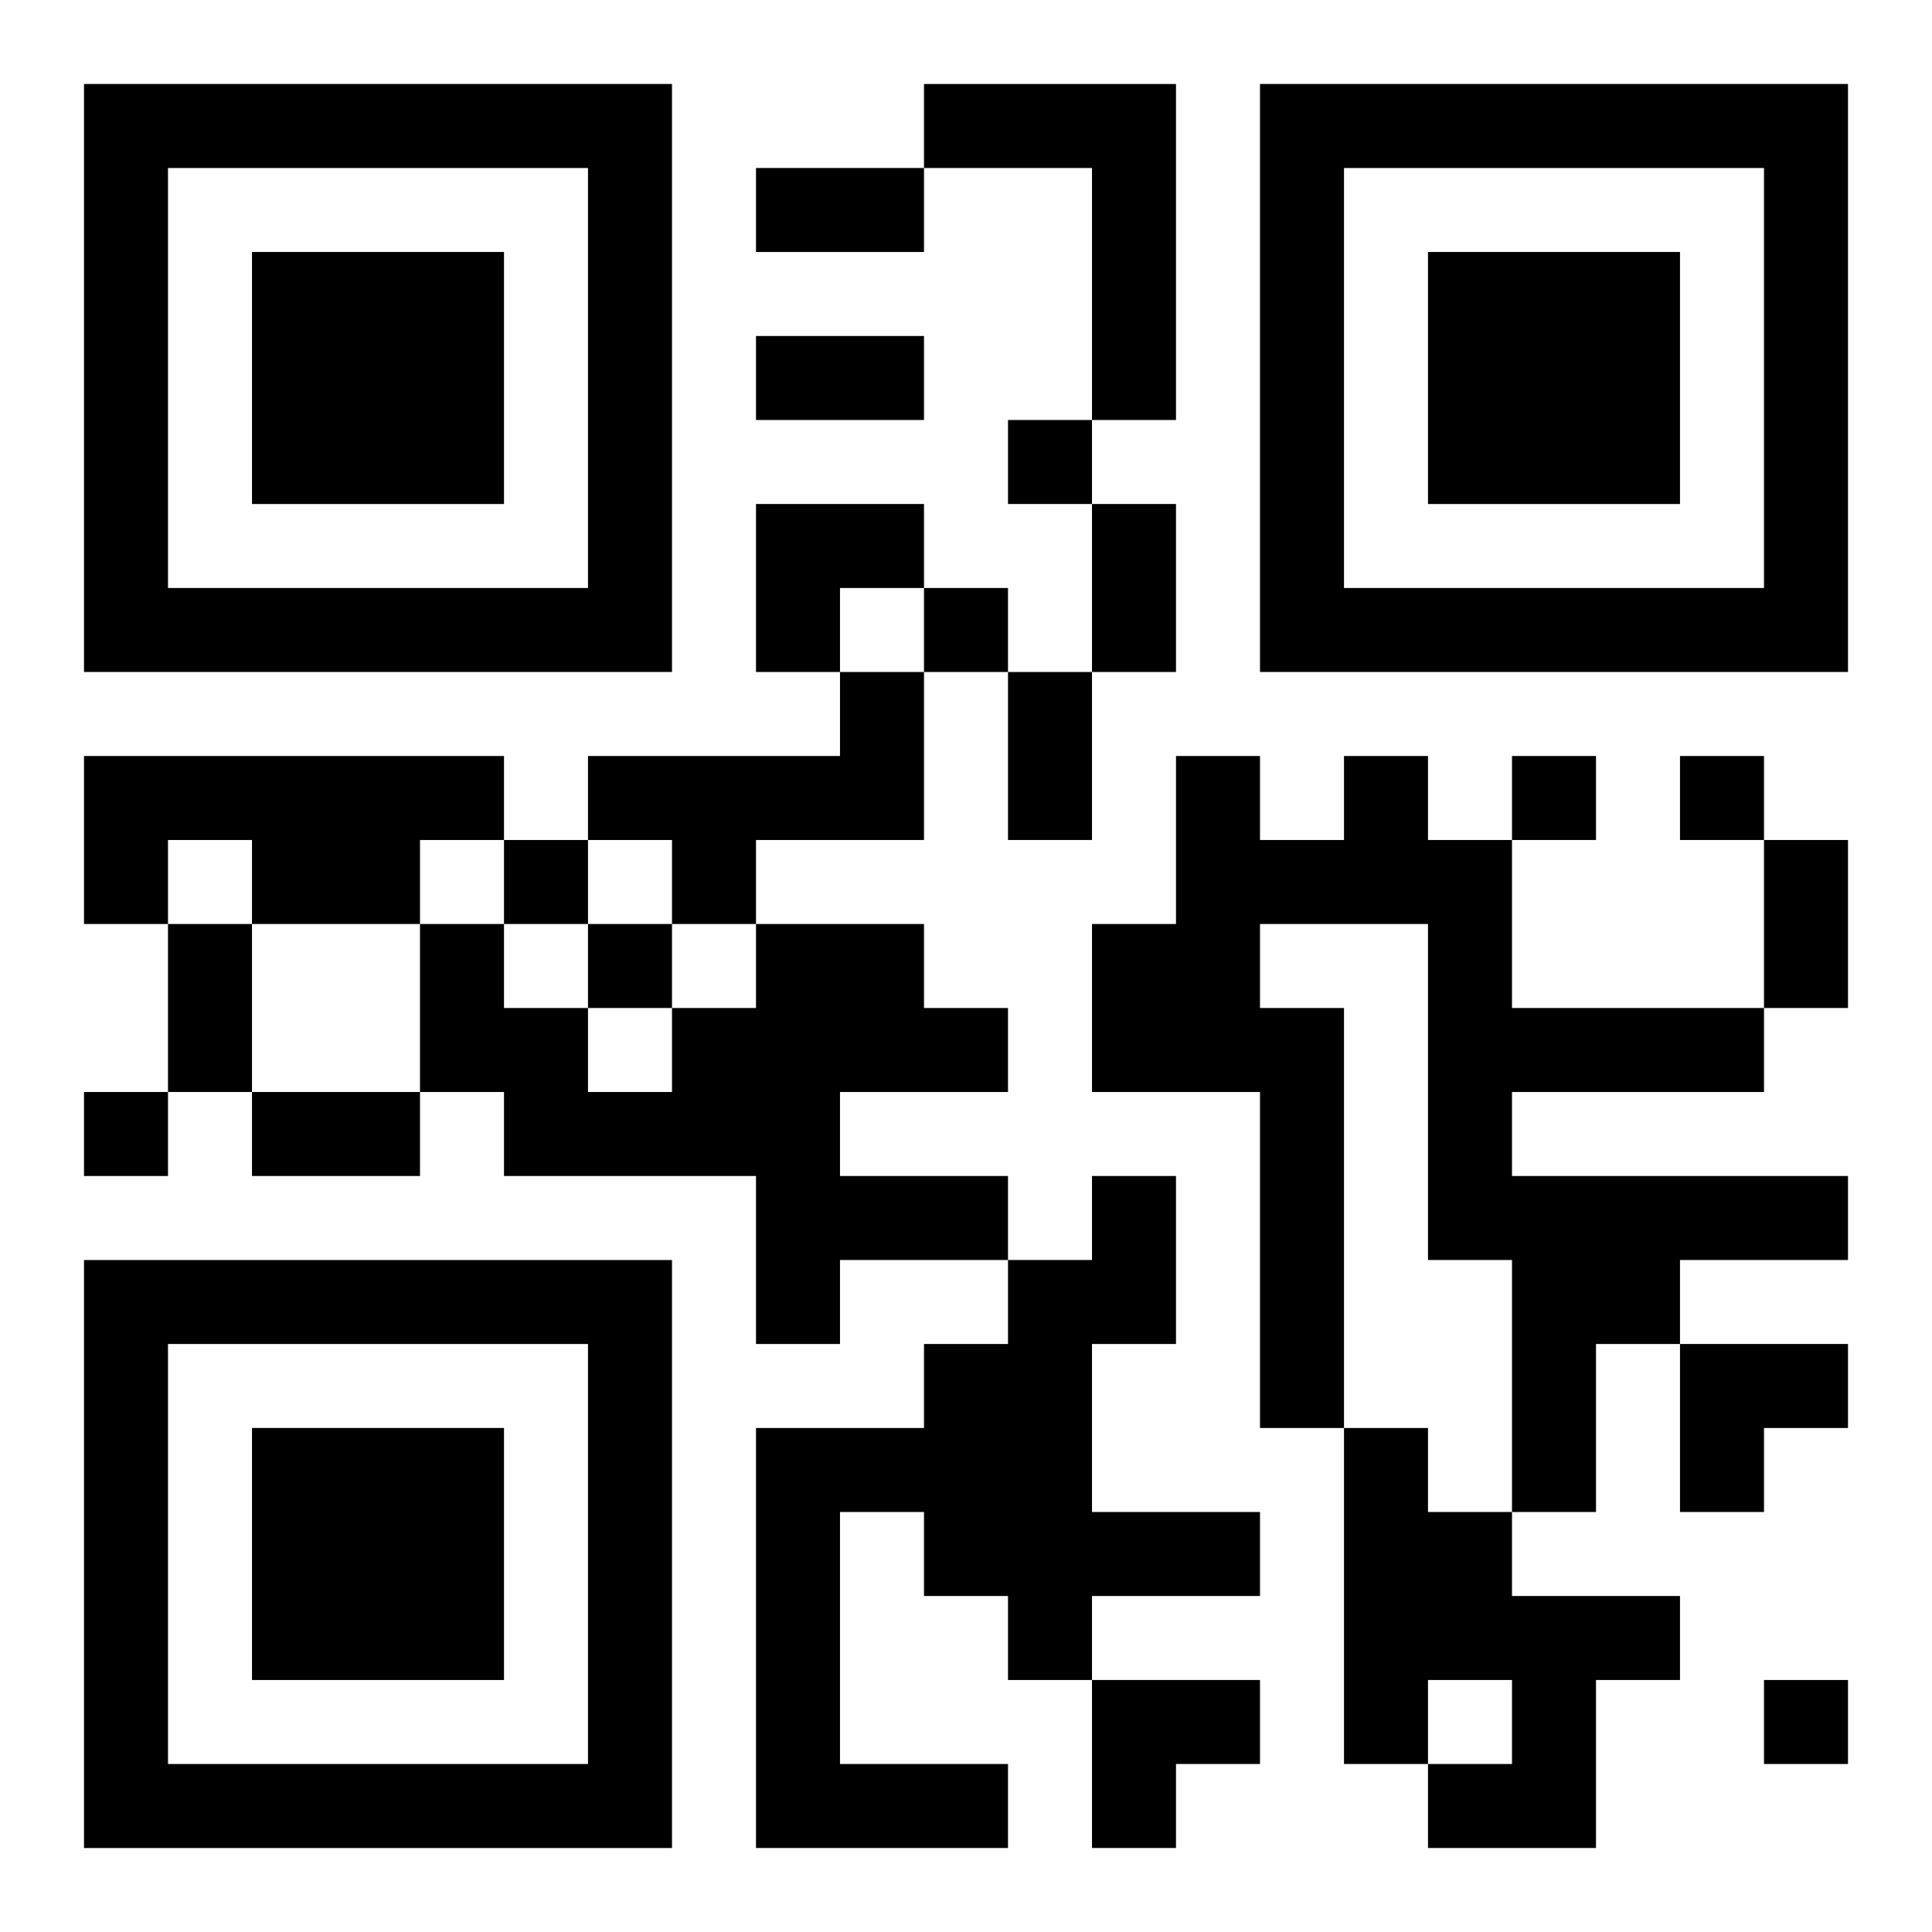
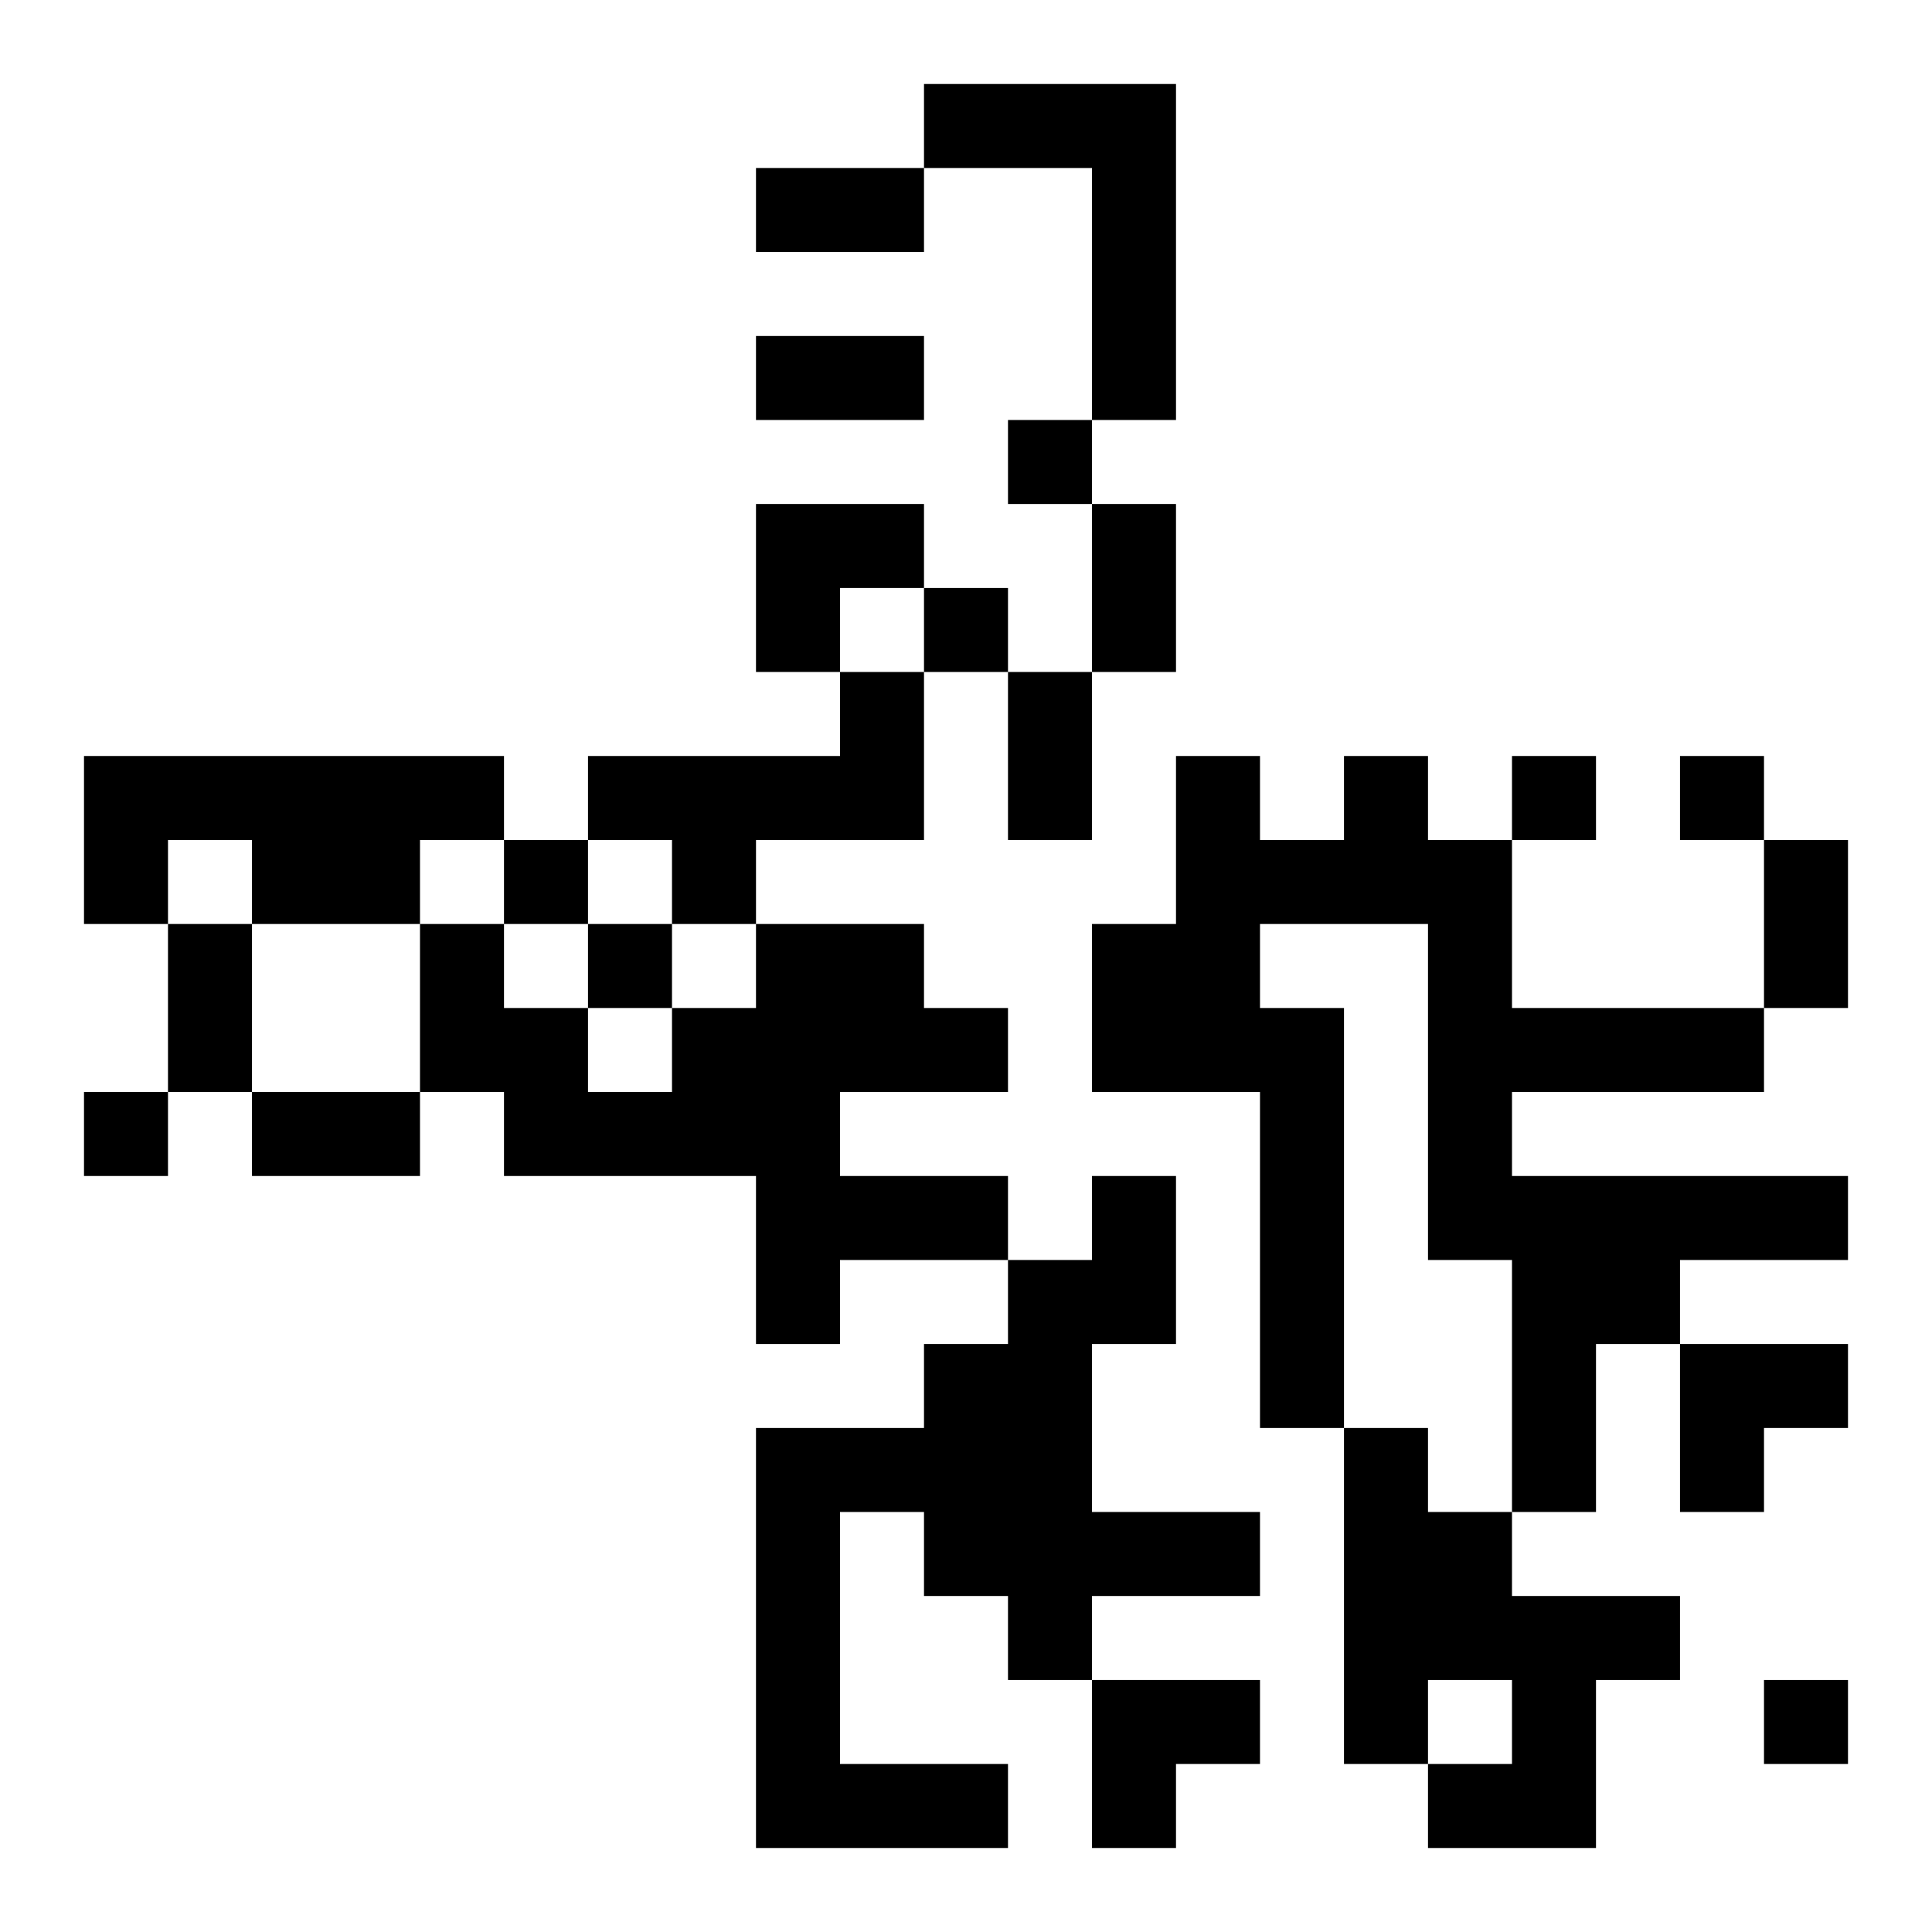
<svg xmlns="http://www.w3.org/2000/svg" xmlns:xlink="http://www.w3.org/1999/xlink" width="250" height="250" baseProfile="full" version="1.1" viewBox="-1 -1 23 23">
  <symbol id="a">
-     <path d="m0 7v7h7v-7h-7zm1 1h5v5h-5v-5zm1 1v3h3v-3h-3z" />
-   </symbol>
+     </symbol>
  <use y="-7" xlink:href="#a" />
  <use y="7" xlink:href="#a" />
  <use x="14" y="-7" xlink:href="#a" />
  <path d="m10 0h3v4h-1v-3h-2v-1m-1 7h1v2h-2v1h-1v-1h-1v-1h3v-1m-9 1h5v1h-1v1h-2v-1h-1v1h-1v-2m15 0h1v1h1v2h3v1h-3v1h4v1h-2v1h-1v2h-1v-3h-1v-4h-2v1h1v5h-1v-4h-2v-2h1v-2h1v1h1v-1m-7 2h2v1h1v1h-2v1h2v1h-2v1h-1v-2h-3v-1h-1v-2h1v1h1v1h1v-1h1v-1m4 3h1v2h-1v2h2v1h-2v1h-1v-1h-1v-1h-1v3h2v1h-3v-5h2v-1h1v-1h1v-1m3 3h1v1h1v1h2v1h-1v2h-2v-1h1v-1h-1v1h-1v-4m-4-12v1h1v-1h-1m-1 2v1h1v-1h-1m7 2v1h1v-1h-1m2 0v1h1v-1h-1m-14 1v1h1v-1h-1m1 1v1h1v-1h-1m-6 2v1h1v-1h-1m20 7v1h1v-1h-1m-12-18h2v1h-2v-1m0 2h2v1h-2v-1m4 2h1v2h-1v-2m-1 2h1v2h-1v-2m9 2h1v2h-1v-2m-19 1h1v2h-1v-2m1 2h2v1h-2v-1m6-7h2v1h-1v1h-1zm11 10h2v1h-1v1h-1zm-7 4h2v1h-1v1h-1z" />
</svg>